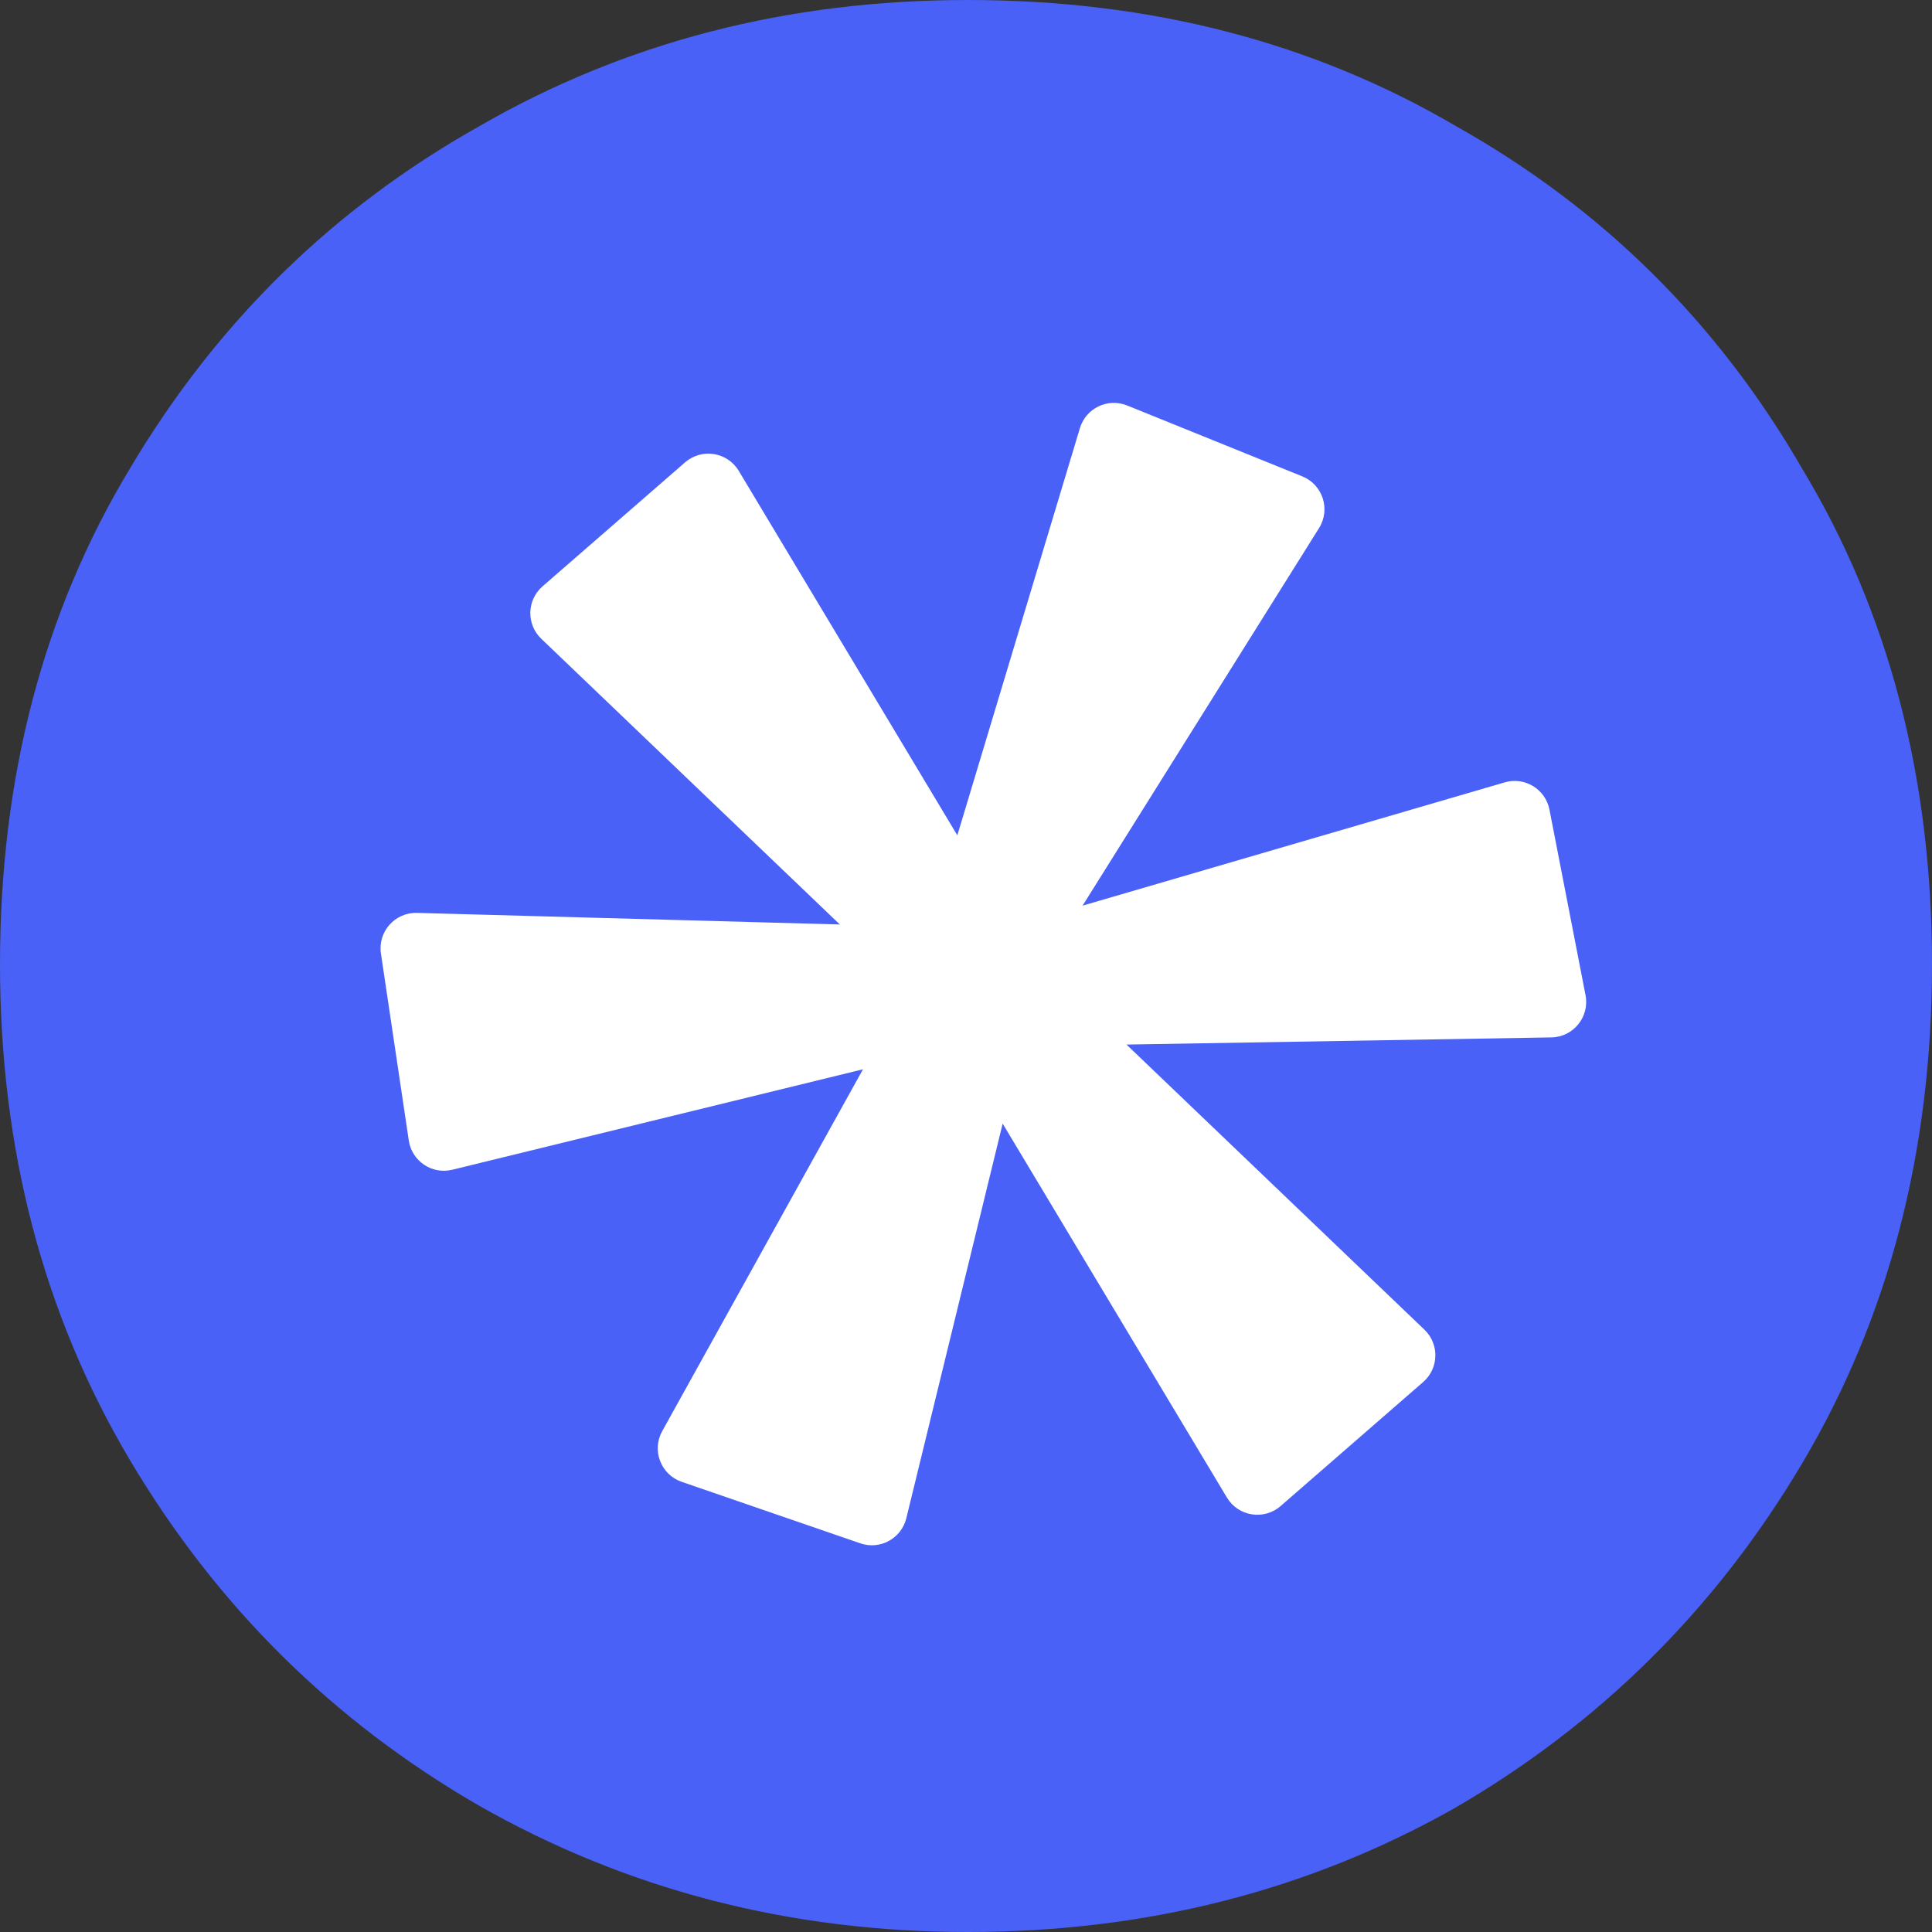
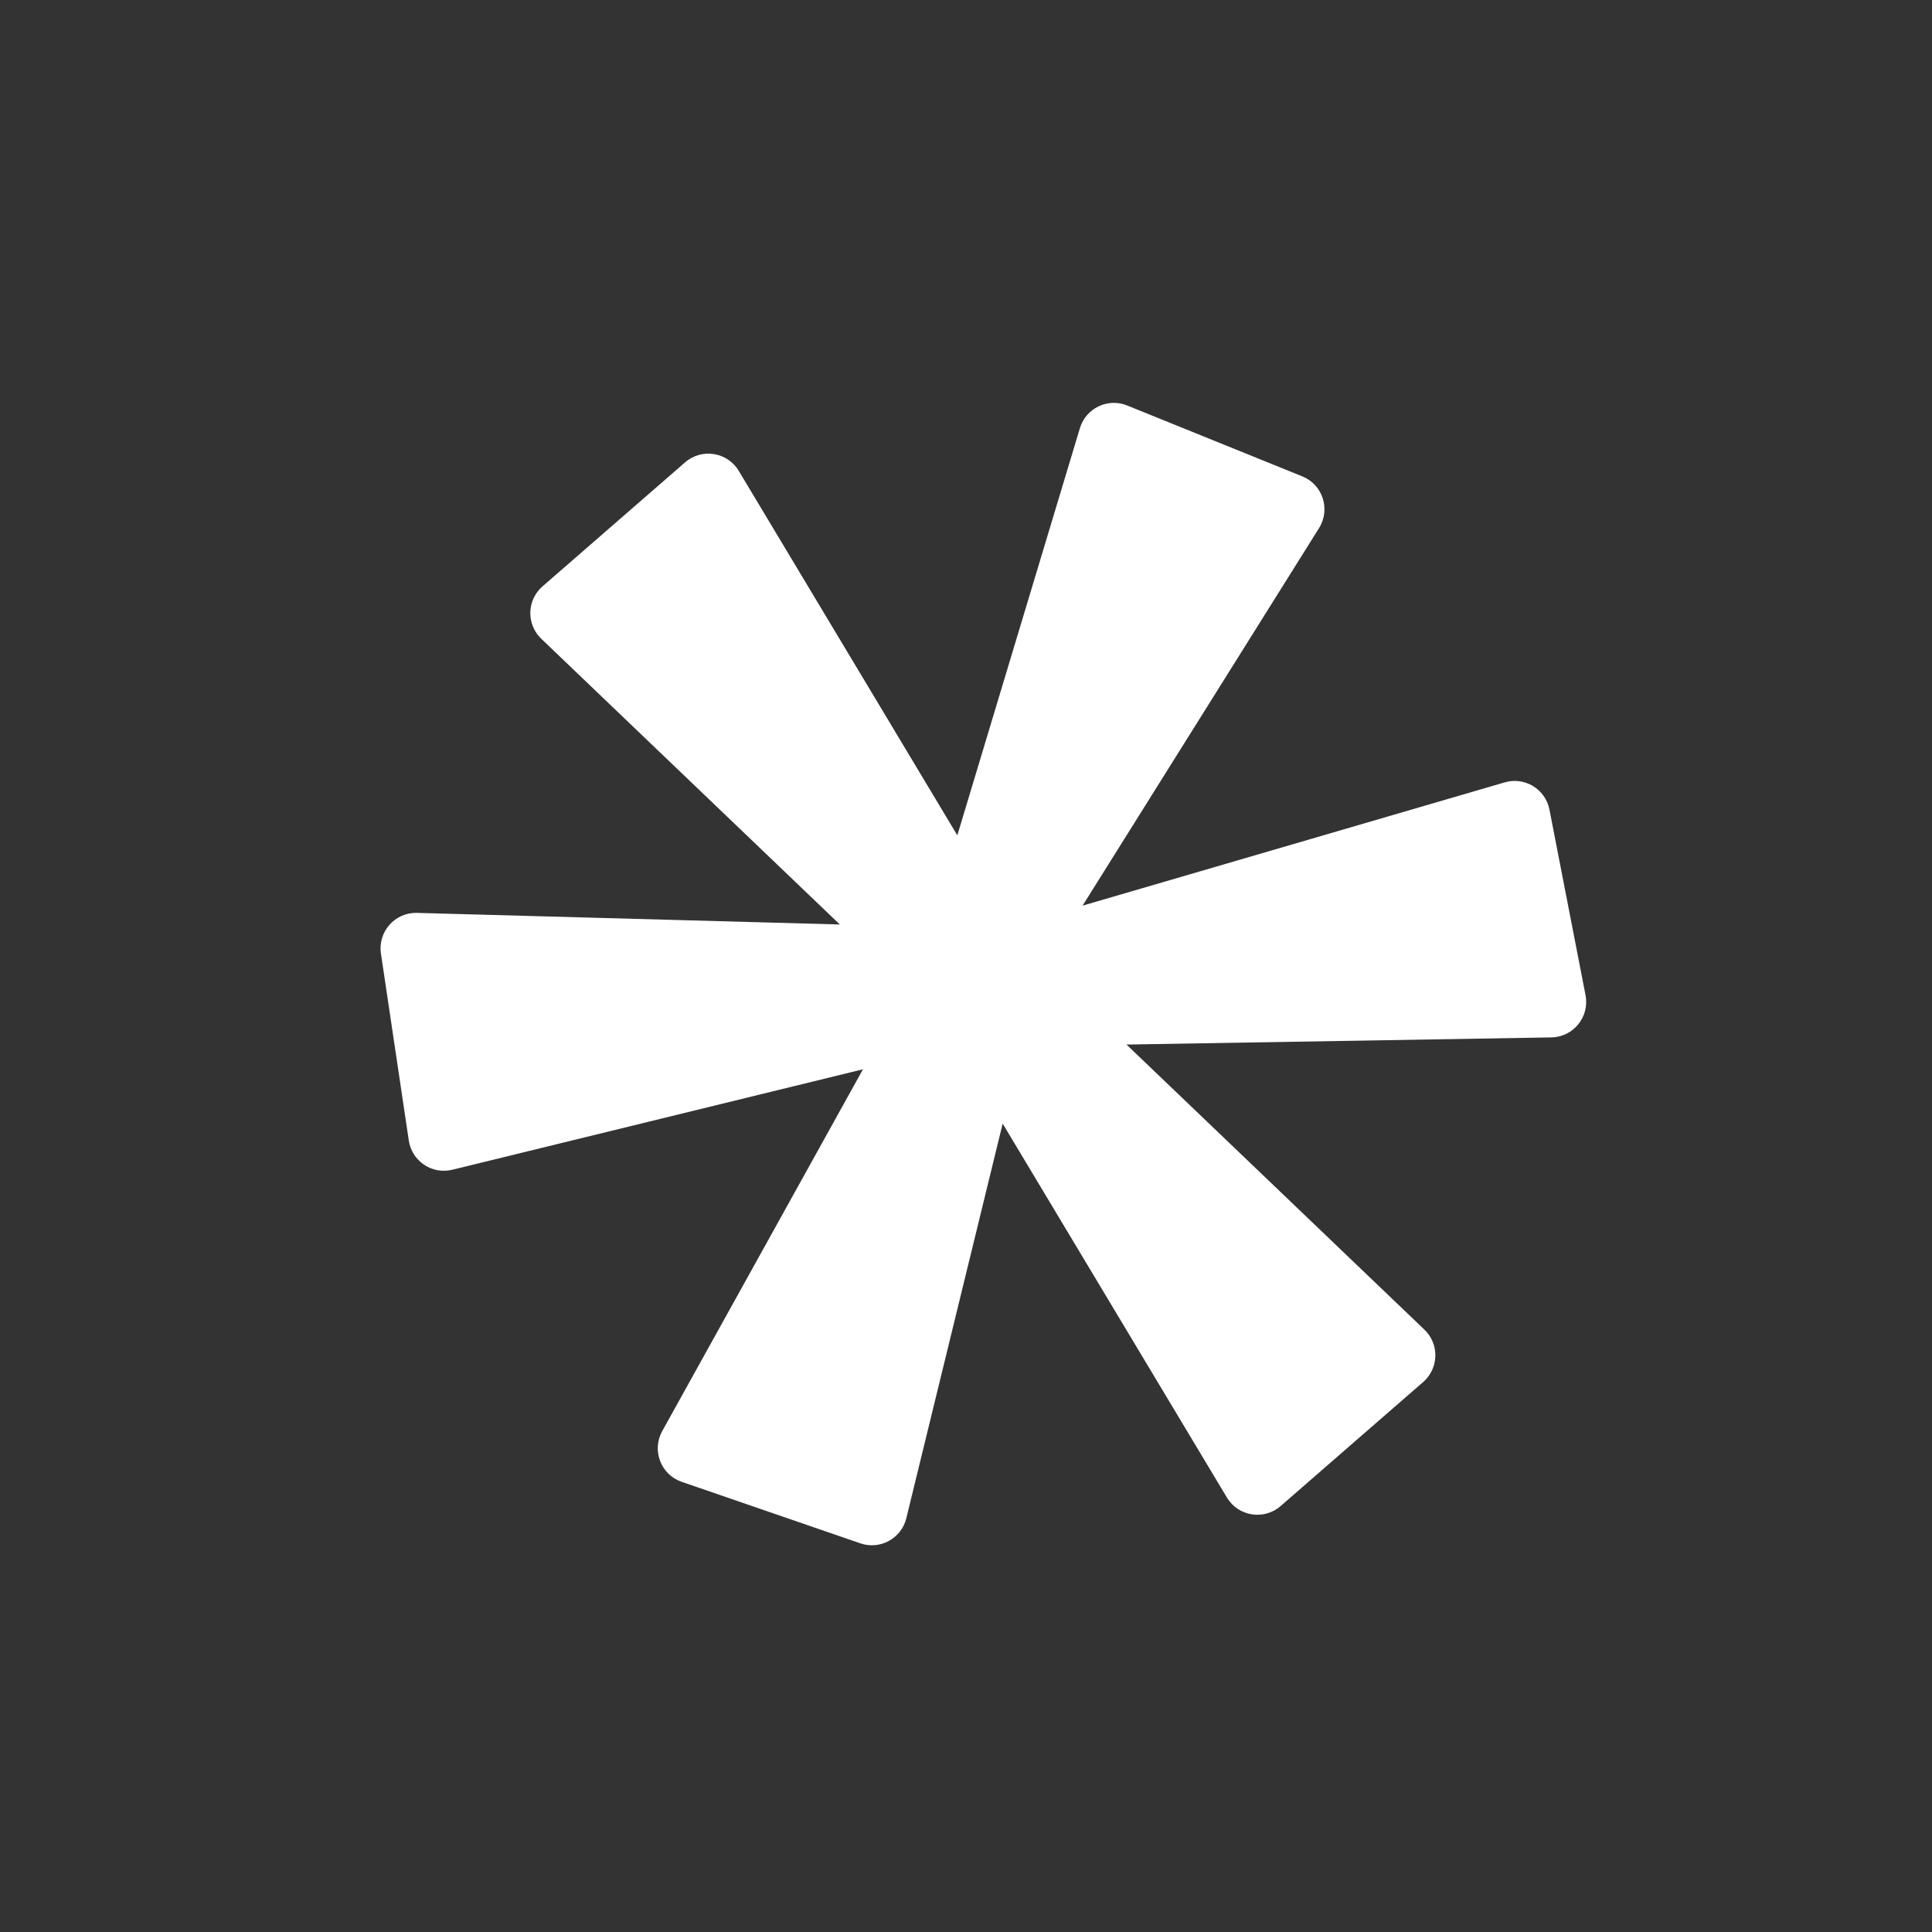
<svg xmlns="http://www.w3.org/2000/svg" width="100" height="100" viewBox="0 0 100 100" fill="none">
  <rect x="0" y="0" width="100" height="100" fill="#333333" stroke="none" />
-   <path d="M50.089 100C40.885 100 32.448 97.817 24.779 93.451C17.227 89.086 11.209 83.127 6.726 75.575C2.242 68.024 0 59.469 0 49.911C0 40.236 2.242 31.681 6.726 24.248C11.209 16.696 17.227 10.796 24.779 6.549C32.33 2.183 40.767 0 50.089 0C59.528 0 67.965 2.183 75.398 6.549C82.95 10.796 88.909 16.696 93.274 24.248C97.758 31.681 100 40.236 100 49.911C100 59.587 97.758 68.201 93.274 75.752C88.791 83.304 82.773 89.263 75.221 93.628C67.67 97.876 59.292 100 50.089 100Z" fill="#4961F6" />
  <path fill-rule="evenodd" clip-rule="evenodd" d="M67.407 24.657L58.342 20.988C57.34 20.582 56.207 21.126 55.896 22.16L49.551 43.236L38.238 24.372C37.651 23.393 36.321 23.182 35.459 23.932L28.08 30.351C27.265 31.06 27.236 32.316 28.016 33.062L43.47 47.851L21.582 47.251C20.441 47.22 19.549 48.227 19.717 49.356L21.159 59.033C21.318 60.102 22.361 60.803 23.41 60.546L44.668 55.346L34.277 74.073C33.723 75.071 34.204 76.328 35.284 76.699L44.531 79.883C45.552 80.235 46.654 79.632 46.911 78.583L51.898 58.158L63.505 77.513C64.093 78.492 65.422 78.703 66.284 77.953L73.663 71.534C74.478 70.825 74.508 69.569 73.728 68.823L58.307 54.066L80.297 53.696C81.439 53.677 82.285 52.631 82.067 51.511L80.2 41.907C79.994 40.846 78.921 40.192 77.884 40.495L56.034 46.876L68.274 27.333C68.88 26.365 68.465 25.085 67.407 24.657Z" fill="white" />
</svg>